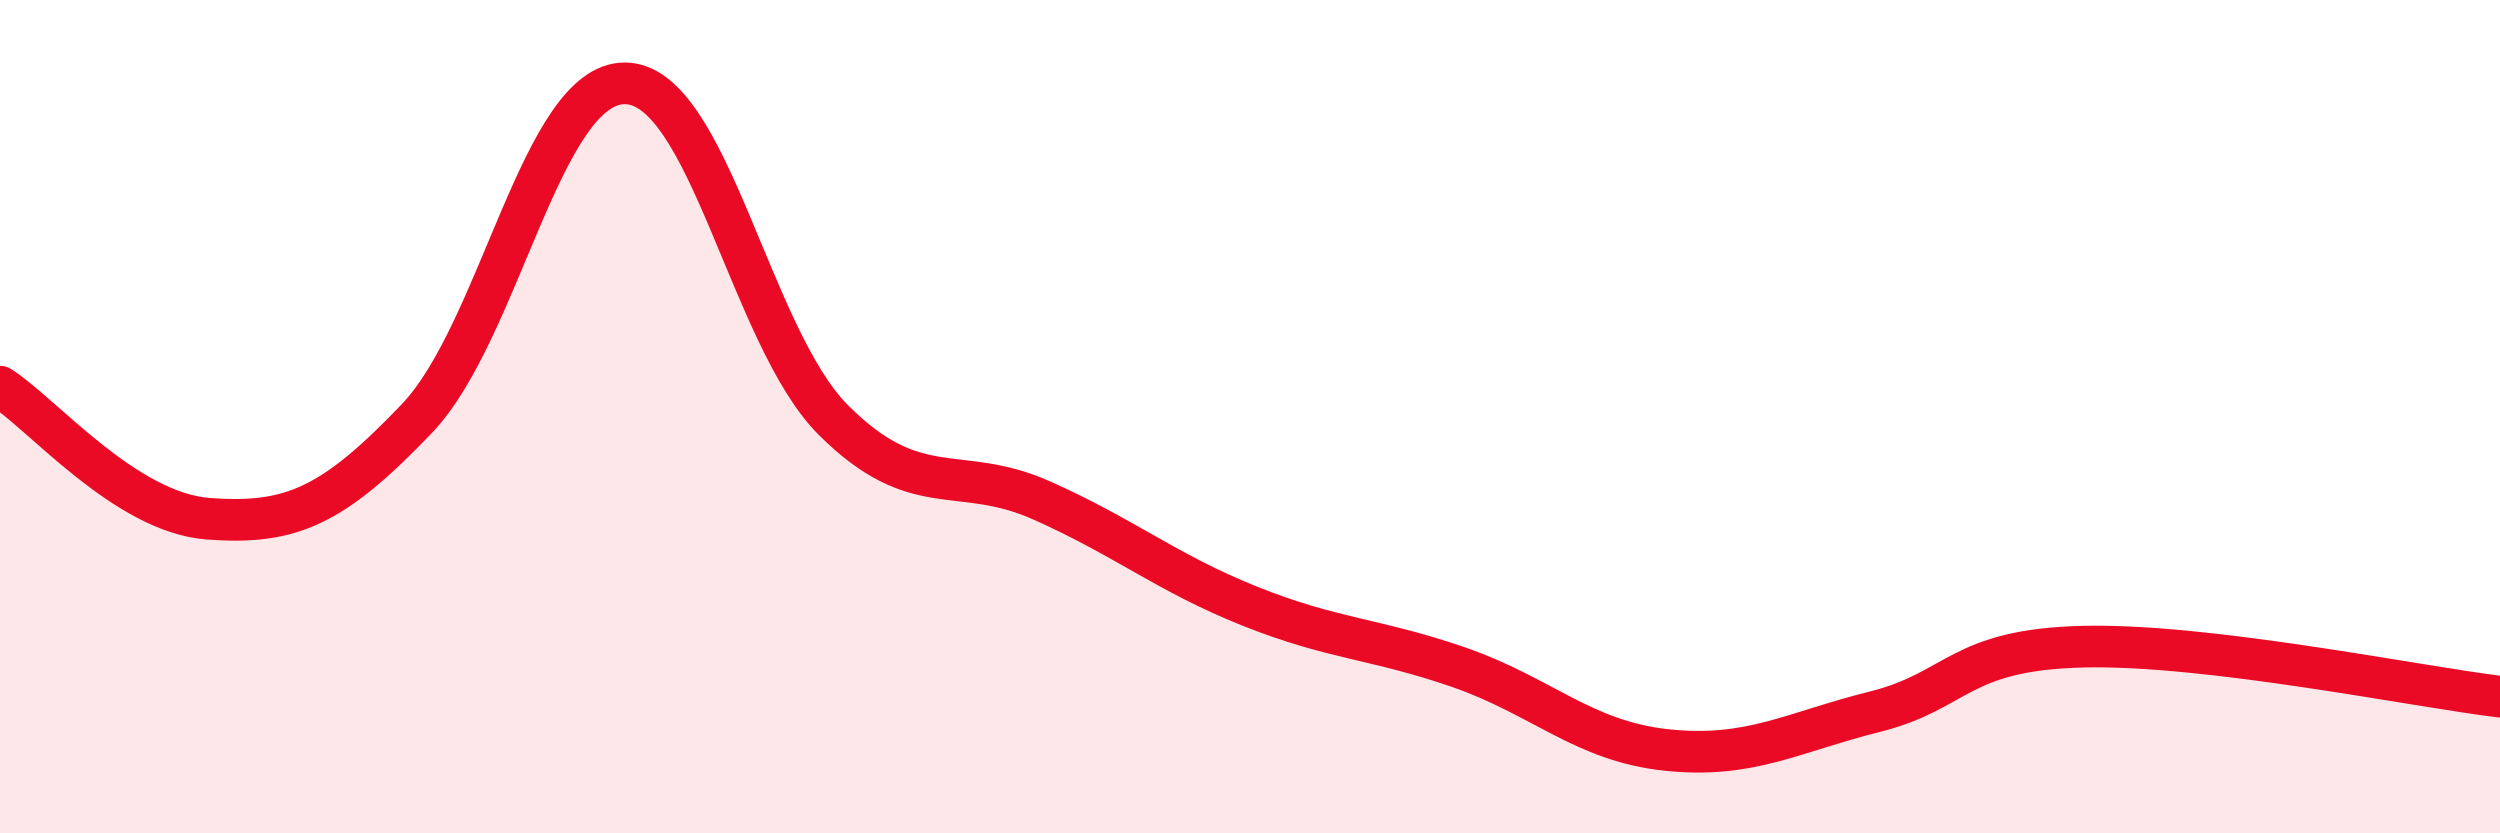
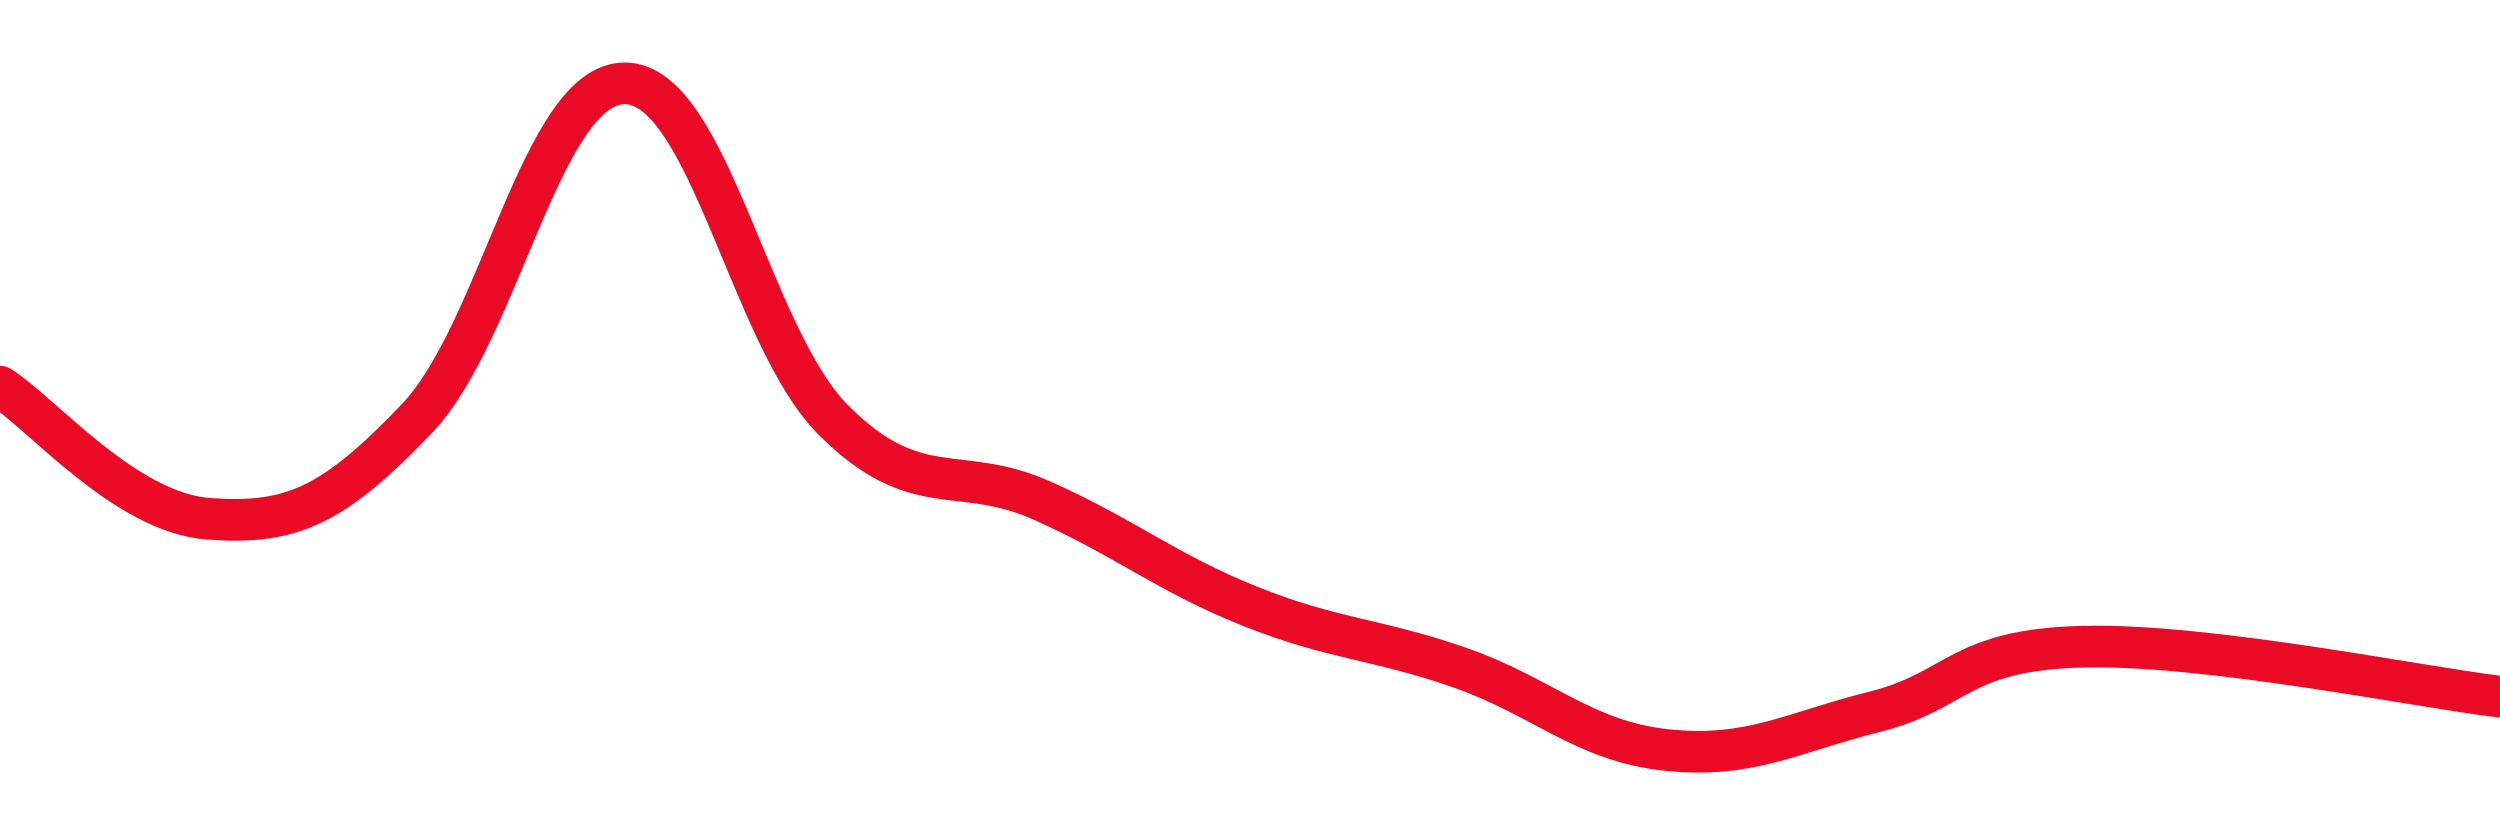
<svg xmlns="http://www.w3.org/2000/svg" width="60" height="20" viewBox="0 0 60 20">
-   <path d="M 0,9.28 C 1,9.91 3,12.3 5,12.45 C 7,12.6 8,12.14 10,10.05 C 12,7.96 13,1.99 15,2 C 17,2.01 18,8.08 20,10.08 C 22,12.08 23,11.12 25,12.01 C 27,12.9 28,13.75 30,14.55 C 32,15.35 33,15.32 35,16.01 C 37,16.7 38,17.79 40,18 C 42,18.21 43,17.58 45,17.08 C 47,16.58 47,15.59 50,15.52 C 53,15.45 58,16.48 60,16.72L60 20L0 20Z" fill="#EB0A25" opacity="0.1" stroke-linecap="round" stroke-linejoin="round" />
  <path d="M 0,9.28 C 1,9.91 3,12.3 5,12.45 C 7,12.6 8,12.14 10,10.05 C 12,7.96 13,1.99 15,2 C 17,2.01 18,8.08 20,10.08 C 22,12.08 23,11.12 25,12.01 C 27,12.9 28,13.75 30,14.55 C 32,15.35 33,15.32 35,16.01 C 37,16.7 38,17.79 40,18 C 42,18.21 43,17.58 45,17.08 C 47,16.58 47,15.59 50,15.52 C 53,15.45 58,16.48 60,16.72" stroke="#EB0A25" stroke-width="1" fill="none" stroke-linecap="round" stroke-linejoin="round" />
</svg>